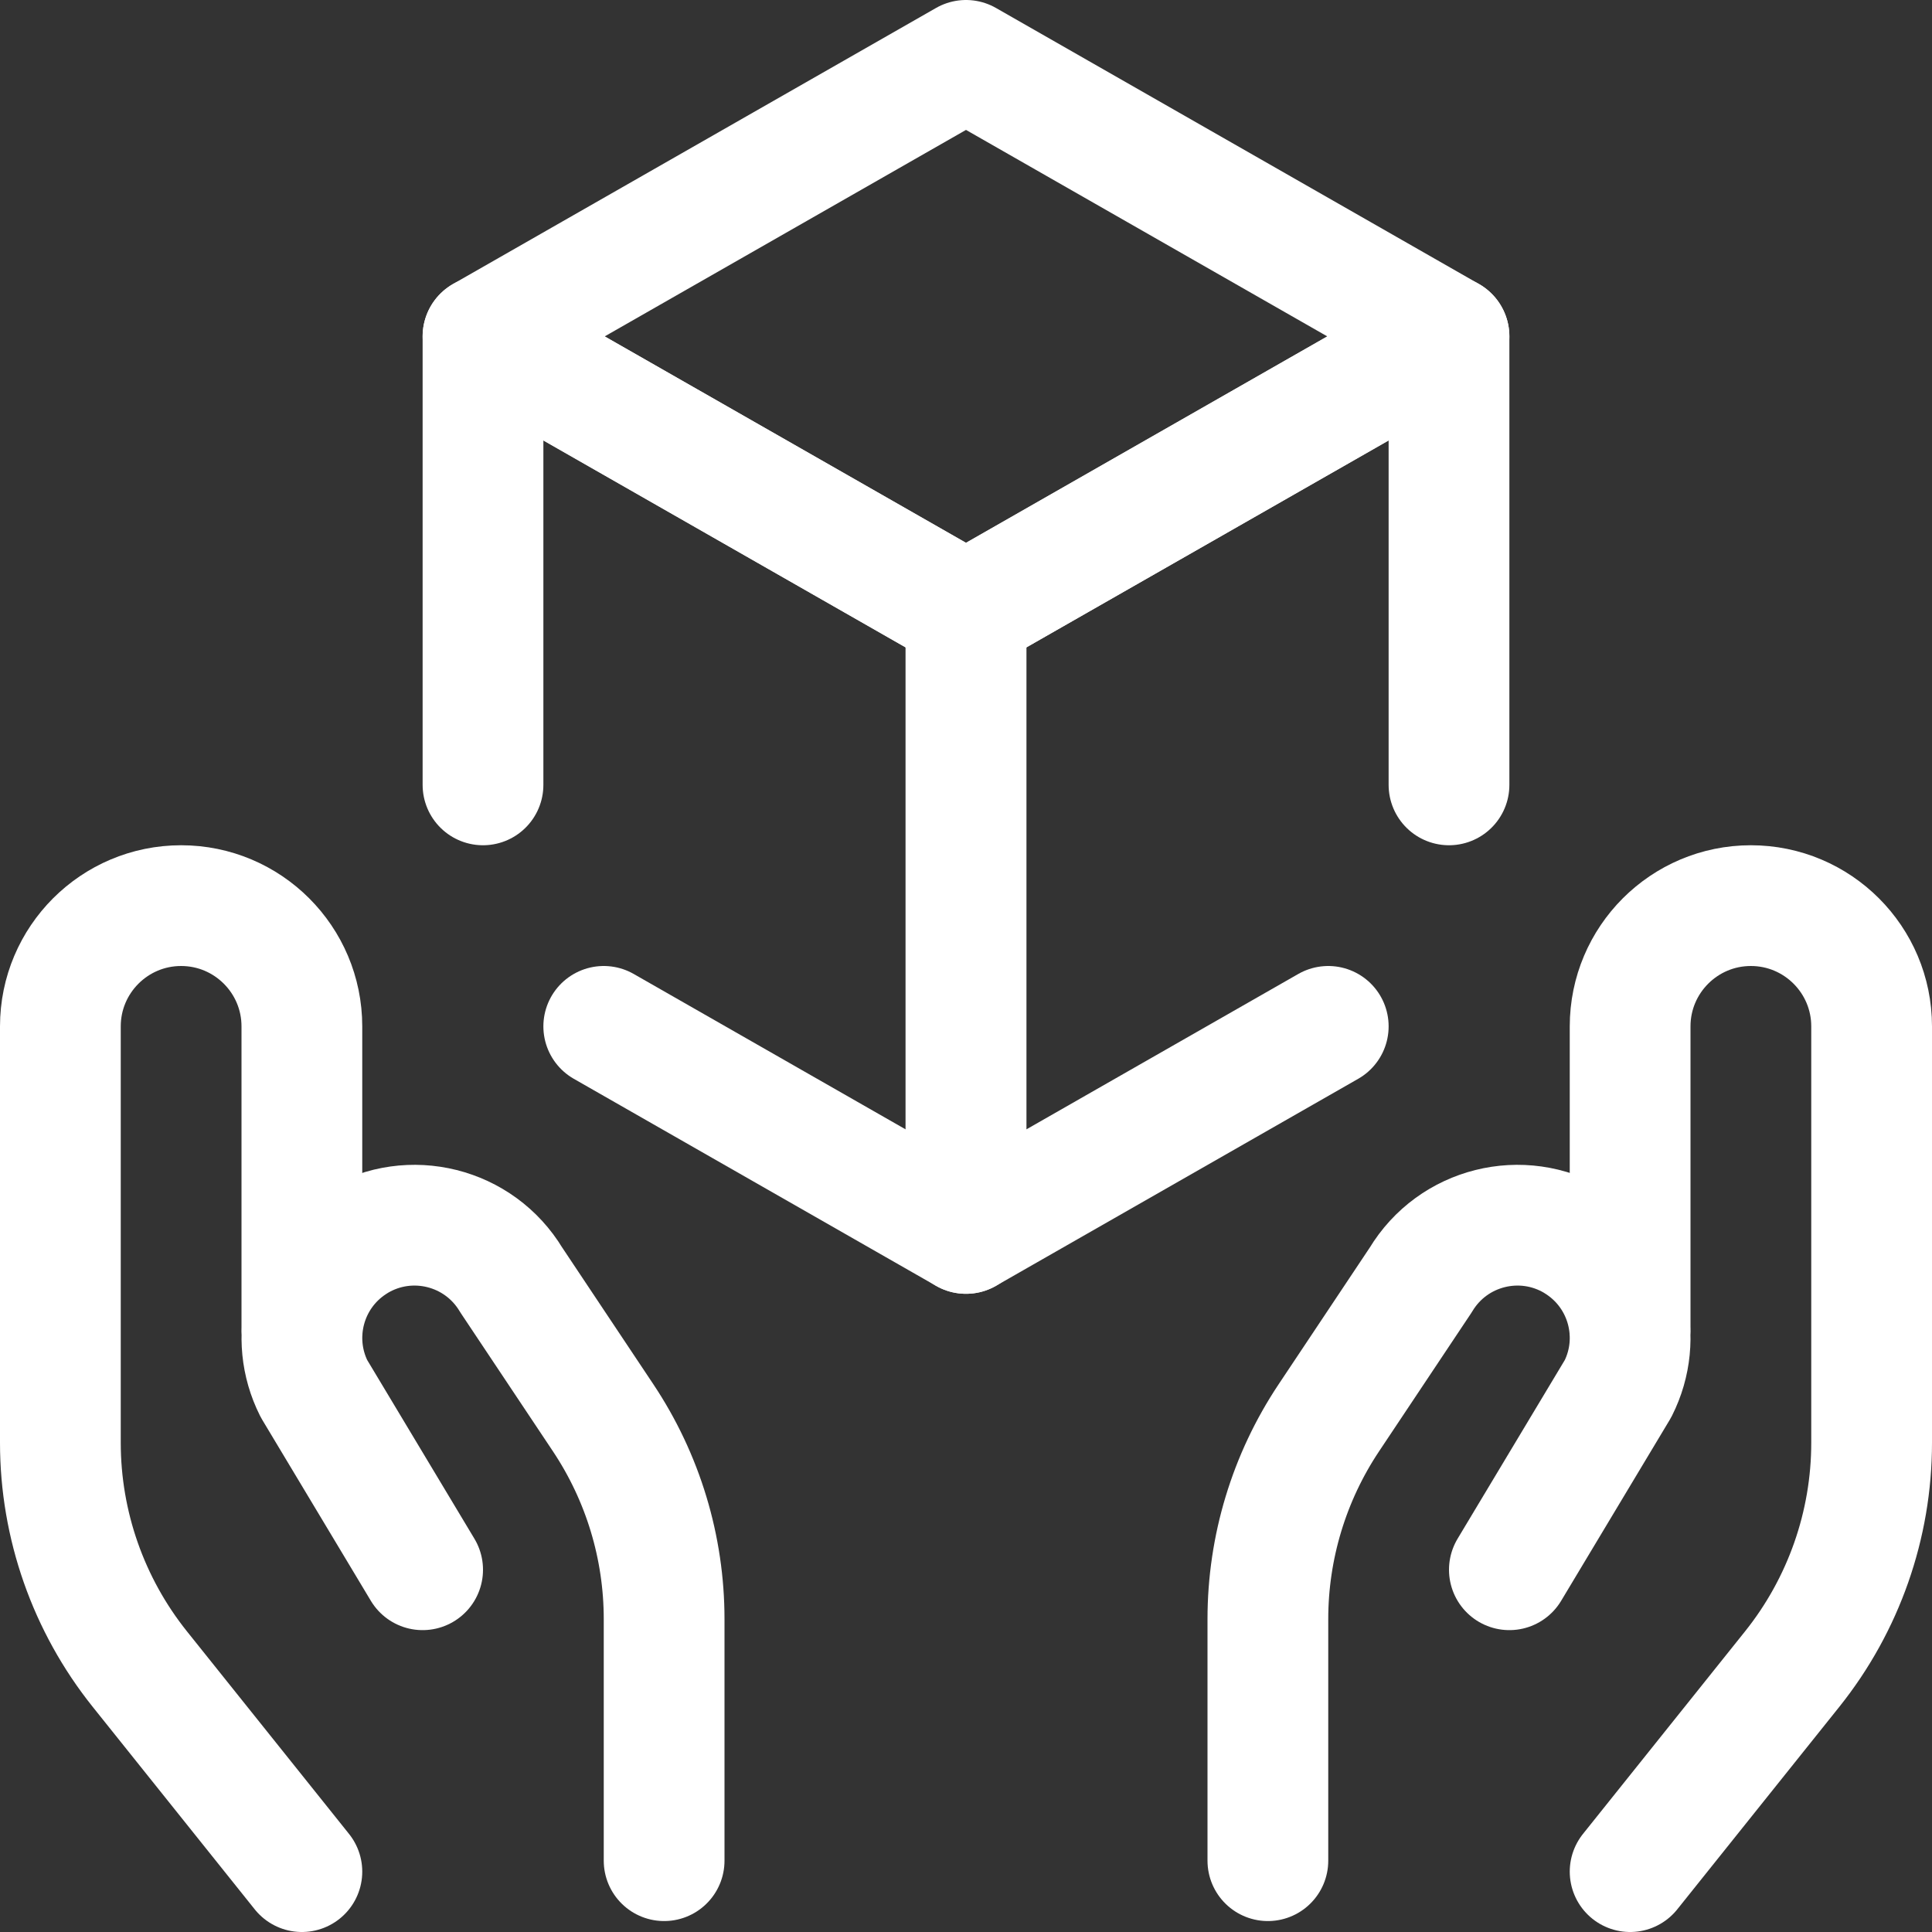
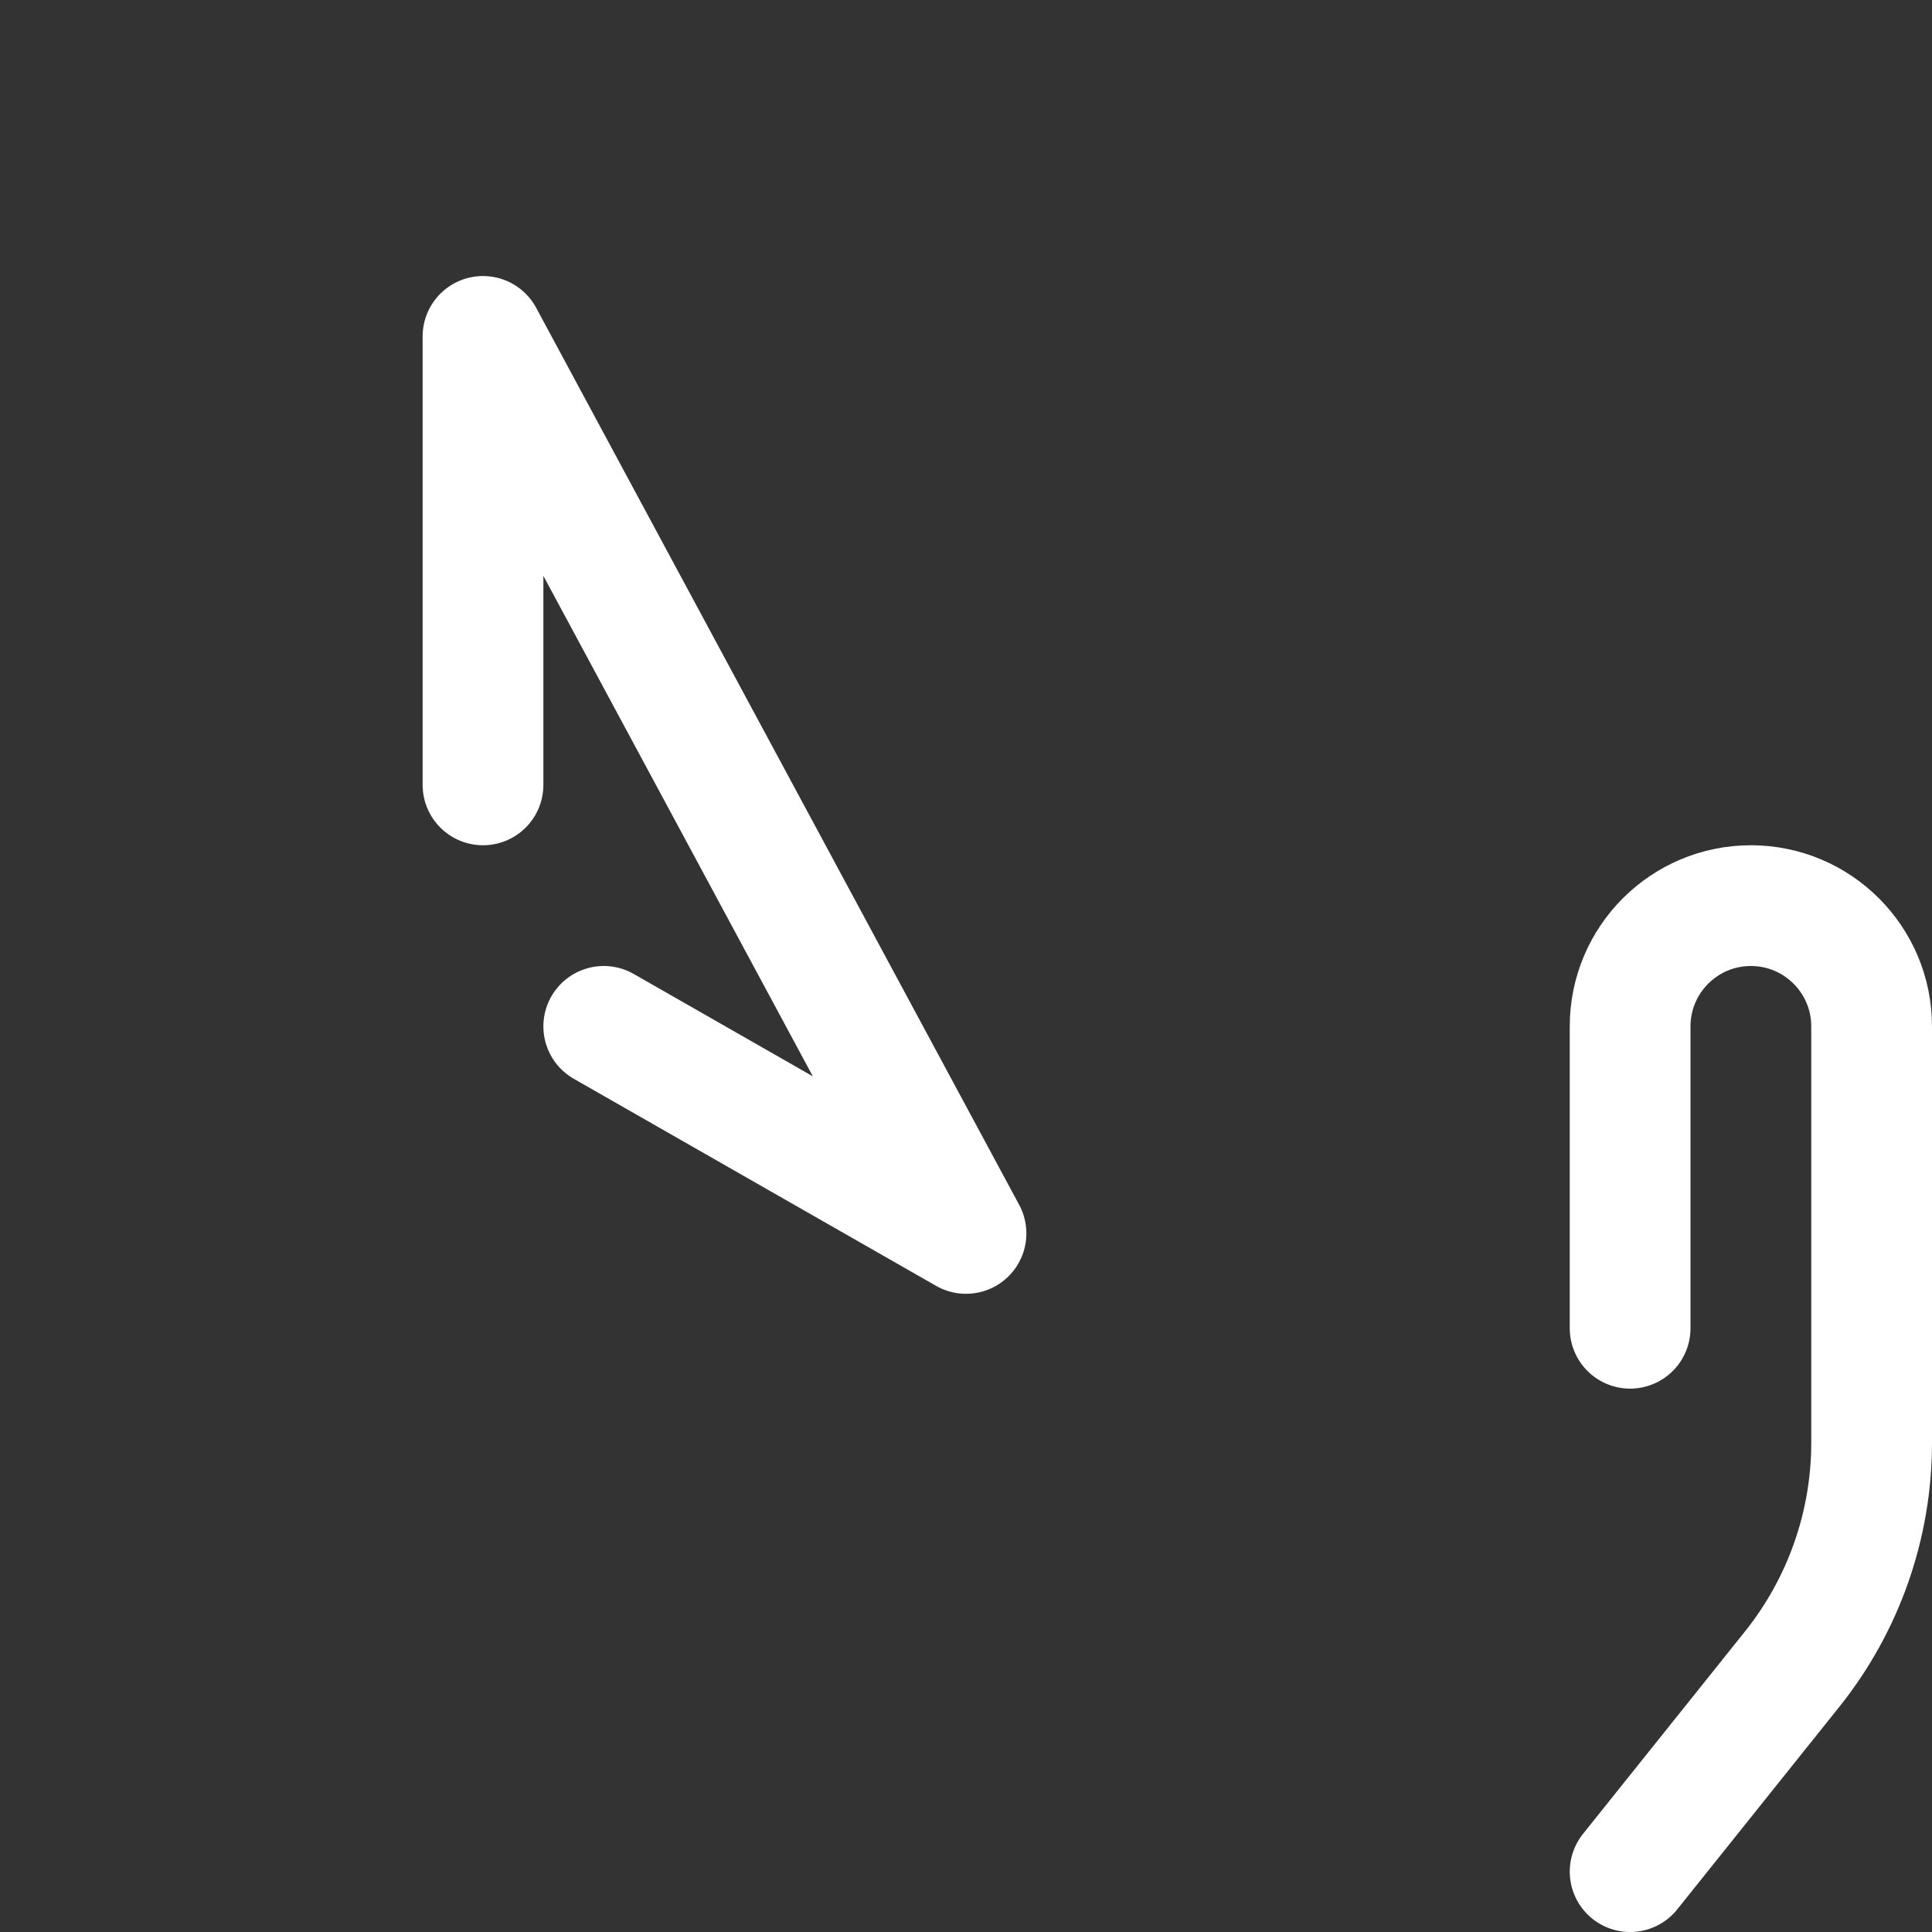
<svg xmlns="http://www.w3.org/2000/svg" width="24" height="24" viewBox="0 0 24 24" fill="none">
  <rect x="0" y="0" width="24" height="24" fill="#333333" stroke="none" />
-   <path d="M3.75 23.25L1.736 20.733H1.736C1.098 19.935 0.75 18.944 0.75 17.922V12.75L0.75 12.75C0.75 11.922 1.422 11.25 2.25 11.25V11.25L2.25 11.25C3.078 11.25 3.75 11.922 3.75 12.75V16.5" stroke="white" stroke-width="1.5" stroke-linecap="round" stroke-linejoin="round" />
-   <path d="M8.25 23.114V20.114L8.25 20.113C8.25 19.224 7.987 18.354 7.493 17.613L6.351 15.9V15.9C5.953 15.237 5.093 15.022 4.43 15.419C4.411 15.431 4.392 15.443 4.374 15.455V15.455L4.374 15.455C3.785 15.847 3.582 16.618 3.9 17.25L5.25 19.5" stroke="white" stroke-width="1.5" stroke-linecap="round" stroke-linejoin="round" />
  <path d="M20.25 23.25L22.264 20.733H22.264C22.902 19.935 23.25 18.944 23.25 17.922V12.75V12.75C23.25 11.922 22.578 11.25 21.75 11.25V11.25L21.75 11.25C20.922 11.25 20.25 11.922 20.25 12.75V12.75V16.5" stroke="white" stroke-width="1.5" stroke-linecap="round" stroke-linejoin="round" />
-   <path d="M15.75 23.114V20.114L15.75 20.113C15.75 19.224 16.013 18.354 16.507 17.613L17.649 15.9V15.9C18.047 15.237 18.907 15.022 19.57 15.419C19.589 15.431 19.608 15.443 19.626 15.455V15.455V15.455C20.215 15.847 20.419 16.618 20.1 17.25L18.75 19.5" stroke="white" stroke-width="1.5" stroke-linecap="round" stroke-linejoin="round" />
-   <path fill-rule="evenodd" clip-rule="evenodd" d="M12 0.75L6 4.179L12 7.607L18 4.179L12 0.75Z" stroke="white" stroke-width="1.5" stroke-linecap="round" stroke-linejoin="round" />
-   <path d="M7.5 12.75L12 15.322V7.607L6 4.179V9.75" stroke="white" stroke-width="1.5" stroke-linecap="round" stroke-linejoin="round" />
-   <path d="M16.5 12.75L12 15.322V7.607L18 4.179V9.75" stroke="white" stroke-width="1.5" stroke-linecap="round" stroke-linejoin="round" />
+   <path d="M7.5 12.75L12 15.322L6 4.179V9.75" stroke="white" stroke-width="1.5" stroke-linecap="round" stroke-linejoin="round" />
</svg>